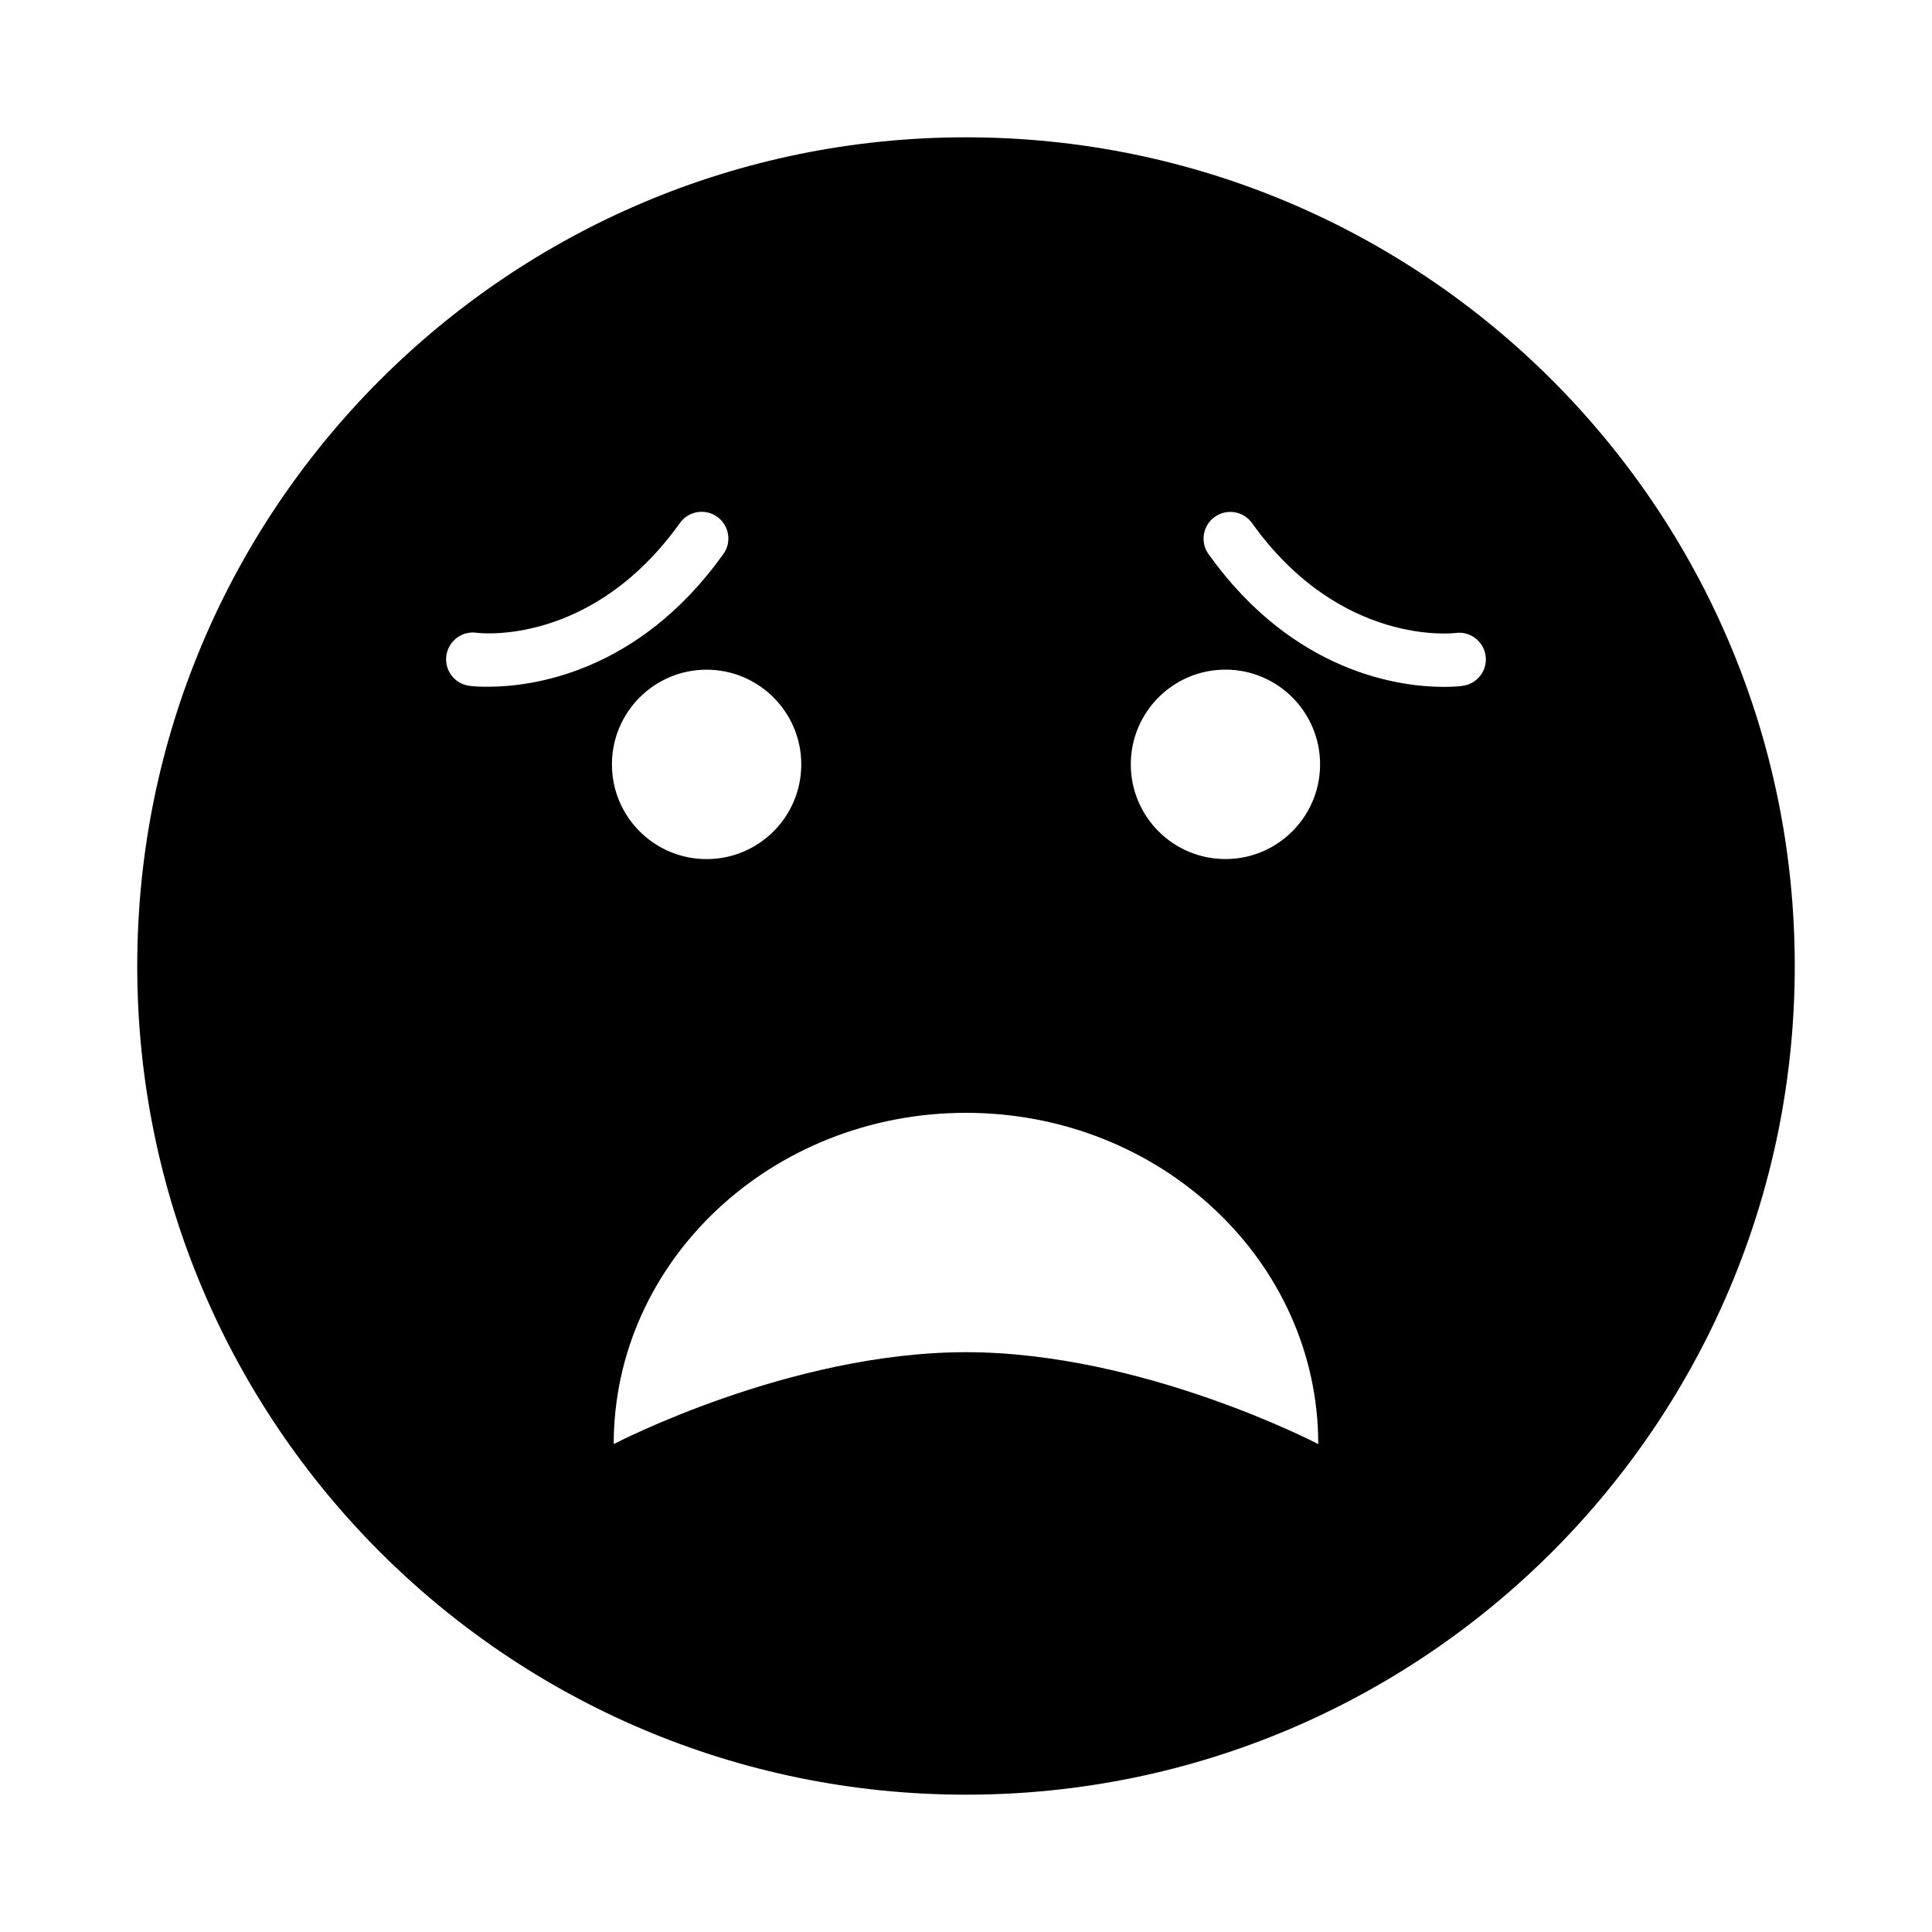
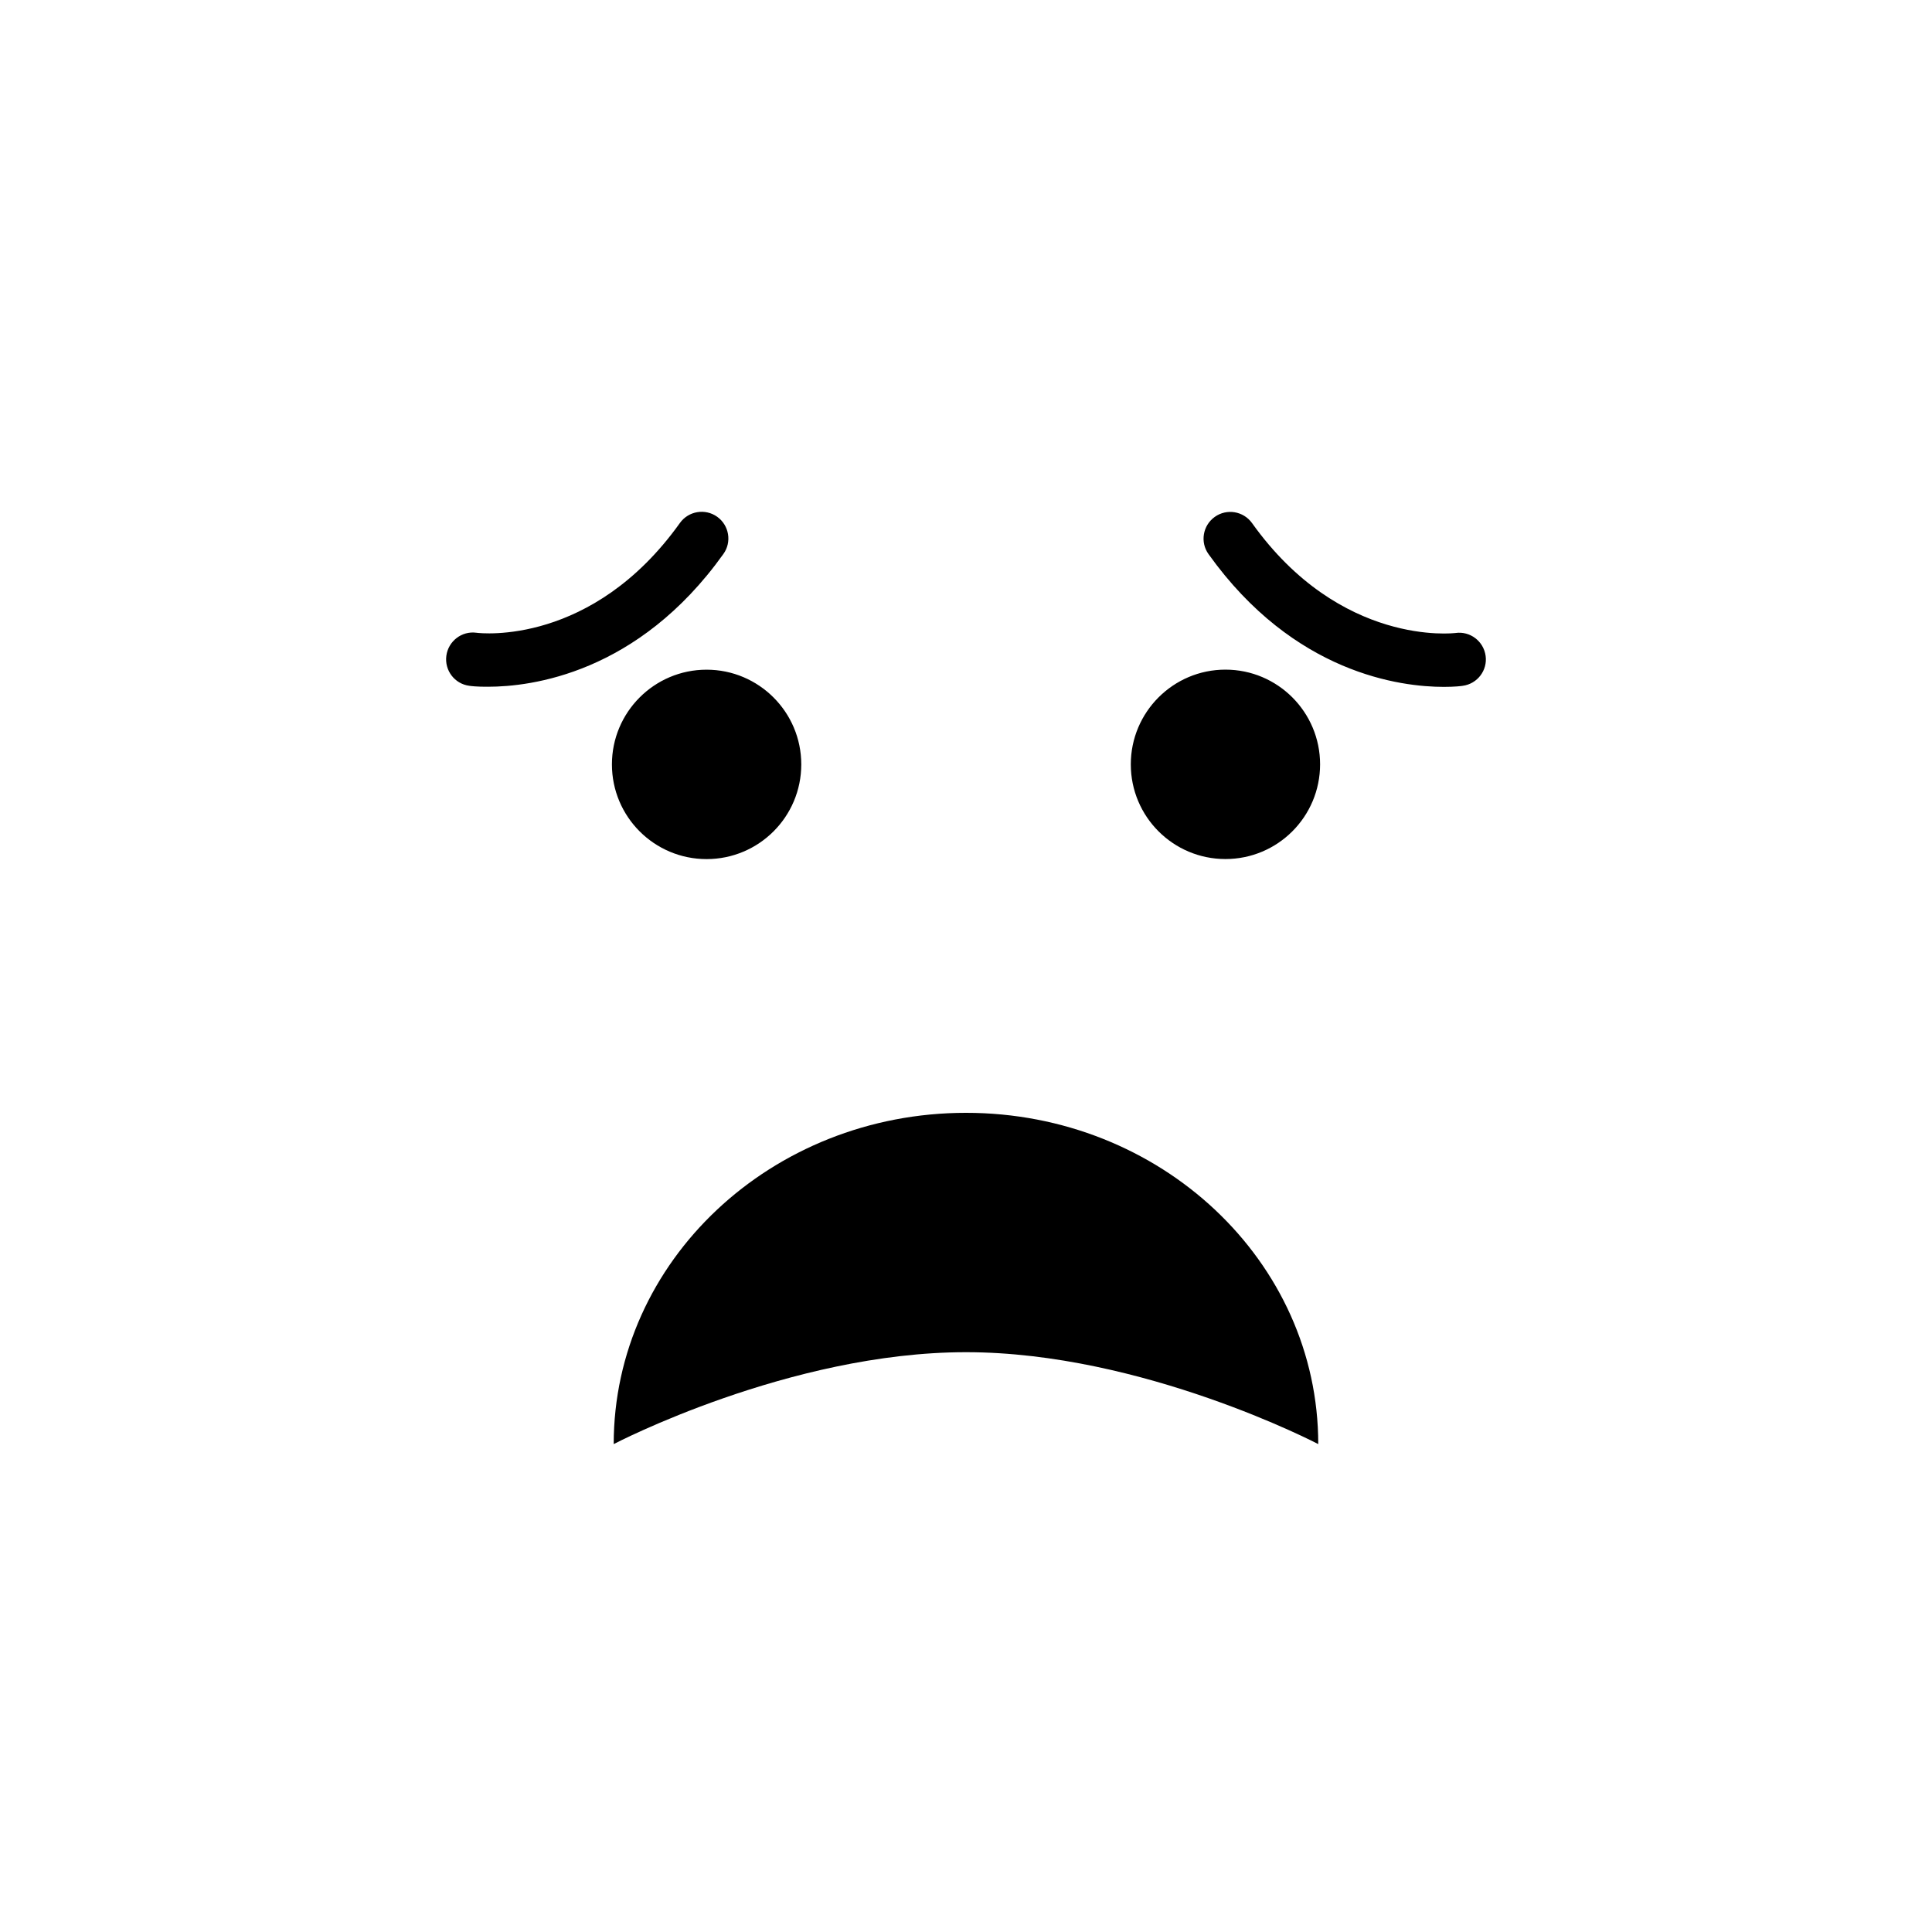
<svg xmlns="http://www.w3.org/2000/svg" fill="#000000" width="800px" height="800px" version="1.1" viewBox="144 144 512 512">
-   <path d="m400 180.39c-121.29 0-219.63 98.336-219.63 219.61 0 121.31 98.336 219.61 219.63 219.61 121.29 0 219.63-98.309 219.63-219.61 0-121.28-98.34-219.61-219.63-219.61zm-131.65 145.35c-3.891-0.52-6.582-4.094-6.062-7.965 0.52-3.871 4.094-6.613 7.934-6.094 1.309 0.188 30.75 3.418 53.969-29.094 2.266-3.164 6.691-3.906 9.871-1.637 3.18 2.281 3.922 6.707 1.637 9.871-22.641 31.707-51.012 35.172-62.363 35.172-2.875 0.027-4.672-0.191-4.984-0.254zm62.898-4.266c13.855 0 25.098 11.258 25.098 25.098 0 13.871-11.227 25.098-25.098 25.098-13.855 0-25.082-11.227-25.082-25.098 0-13.844 11.227-25.098 25.082-25.098zm68.754 180.87c-46.824 0-93.363 24.355-93.363 24.355 0-48.492 41.801-87.789 93.363-87.789s93.348 39.297 93.348 87.789c-0.004 0-46.527-24.355-93.348-24.355zm68.754-130.69c-13.855 0-25.082-11.227-25.082-25.098 0-13.84 11.227-25.098 25.082-25.098 13.855 0 25.082 11.258 25.082 25.098-0.004 13.871-11.227 25.098-25.082 25.098zm62.879-45.91c-0.316 0.062-2.109 0.285-4.992 0.285-11.367 0-39.723-3.481-62.363-35.172-2.281-3.164-1.543-7.59 1.637-9.871 3.18-2.281 7.606-1.543 9.887 1.637 23.473 32.875 53.625 29.156 53.922 29.125 3.84-0.551 7.445 2.156 7.981 6.062 0.527 3.84-2.18 7.414-6.07 7.934z" />
+   <path d="m400 180.39zm-131.65 145.35c-3.891-0.52-6.582-4.094-6.062-7.965 0.52-3.871 4.094-6.613 7.934-6.094 1.309 0.188 30.75 3.418 53.969-29.094 2.266-3.164 6.691-3.906 9.871-1.637 3.18 2.281 3.922 6.707 1.637 9.871-22.641 31.707-51.012 35.172-62.363 35.172-2.875 0.027-4.672-0.191-4.984-0.254zm62.898-4.266c13.855 0 25.098 11.258 25.098 25.098 0 13.871-11.227 25.098-25.098 25.098-13.855 0-25.082-11.227-25.082-25.098 0-13.844 11.227-25.098 25.082-25.098zm68.754 180.87c-46.824 0-93.363 24.355-93.363 24.355 0-48.492 41.801-87.789 93.363-87.789s93.348 39.297 93.348 87.789c-0.004 0-46.527-24.355-93.348-24.355zm68.754-130.69c-13.855 0-25.082-11.227-25.082-25.098 0-13.84 11.227-25.098 25.082-25.098 13.855 0 25.082 11.258 25.082 25.098-0.004 13.871-11.227 25.098-25.082 25.098zm62.879-45.91c-0.316 0.062-2.109 0.285-4.992 0.285-11.367 0-39.723-3.481-62.363-35.172-2.281-3.164-1.543-7.59 1.637-9.871 3.18-2.281 7.606-1.543 9.887 1.637 23.473 32.875 53.625 29.156 53.922 29.125 3.84-0.551 7.445 2.156 7.981 6.062 0.527 3.84-2.18 7.414-6.07 7.934z" />
</svg>